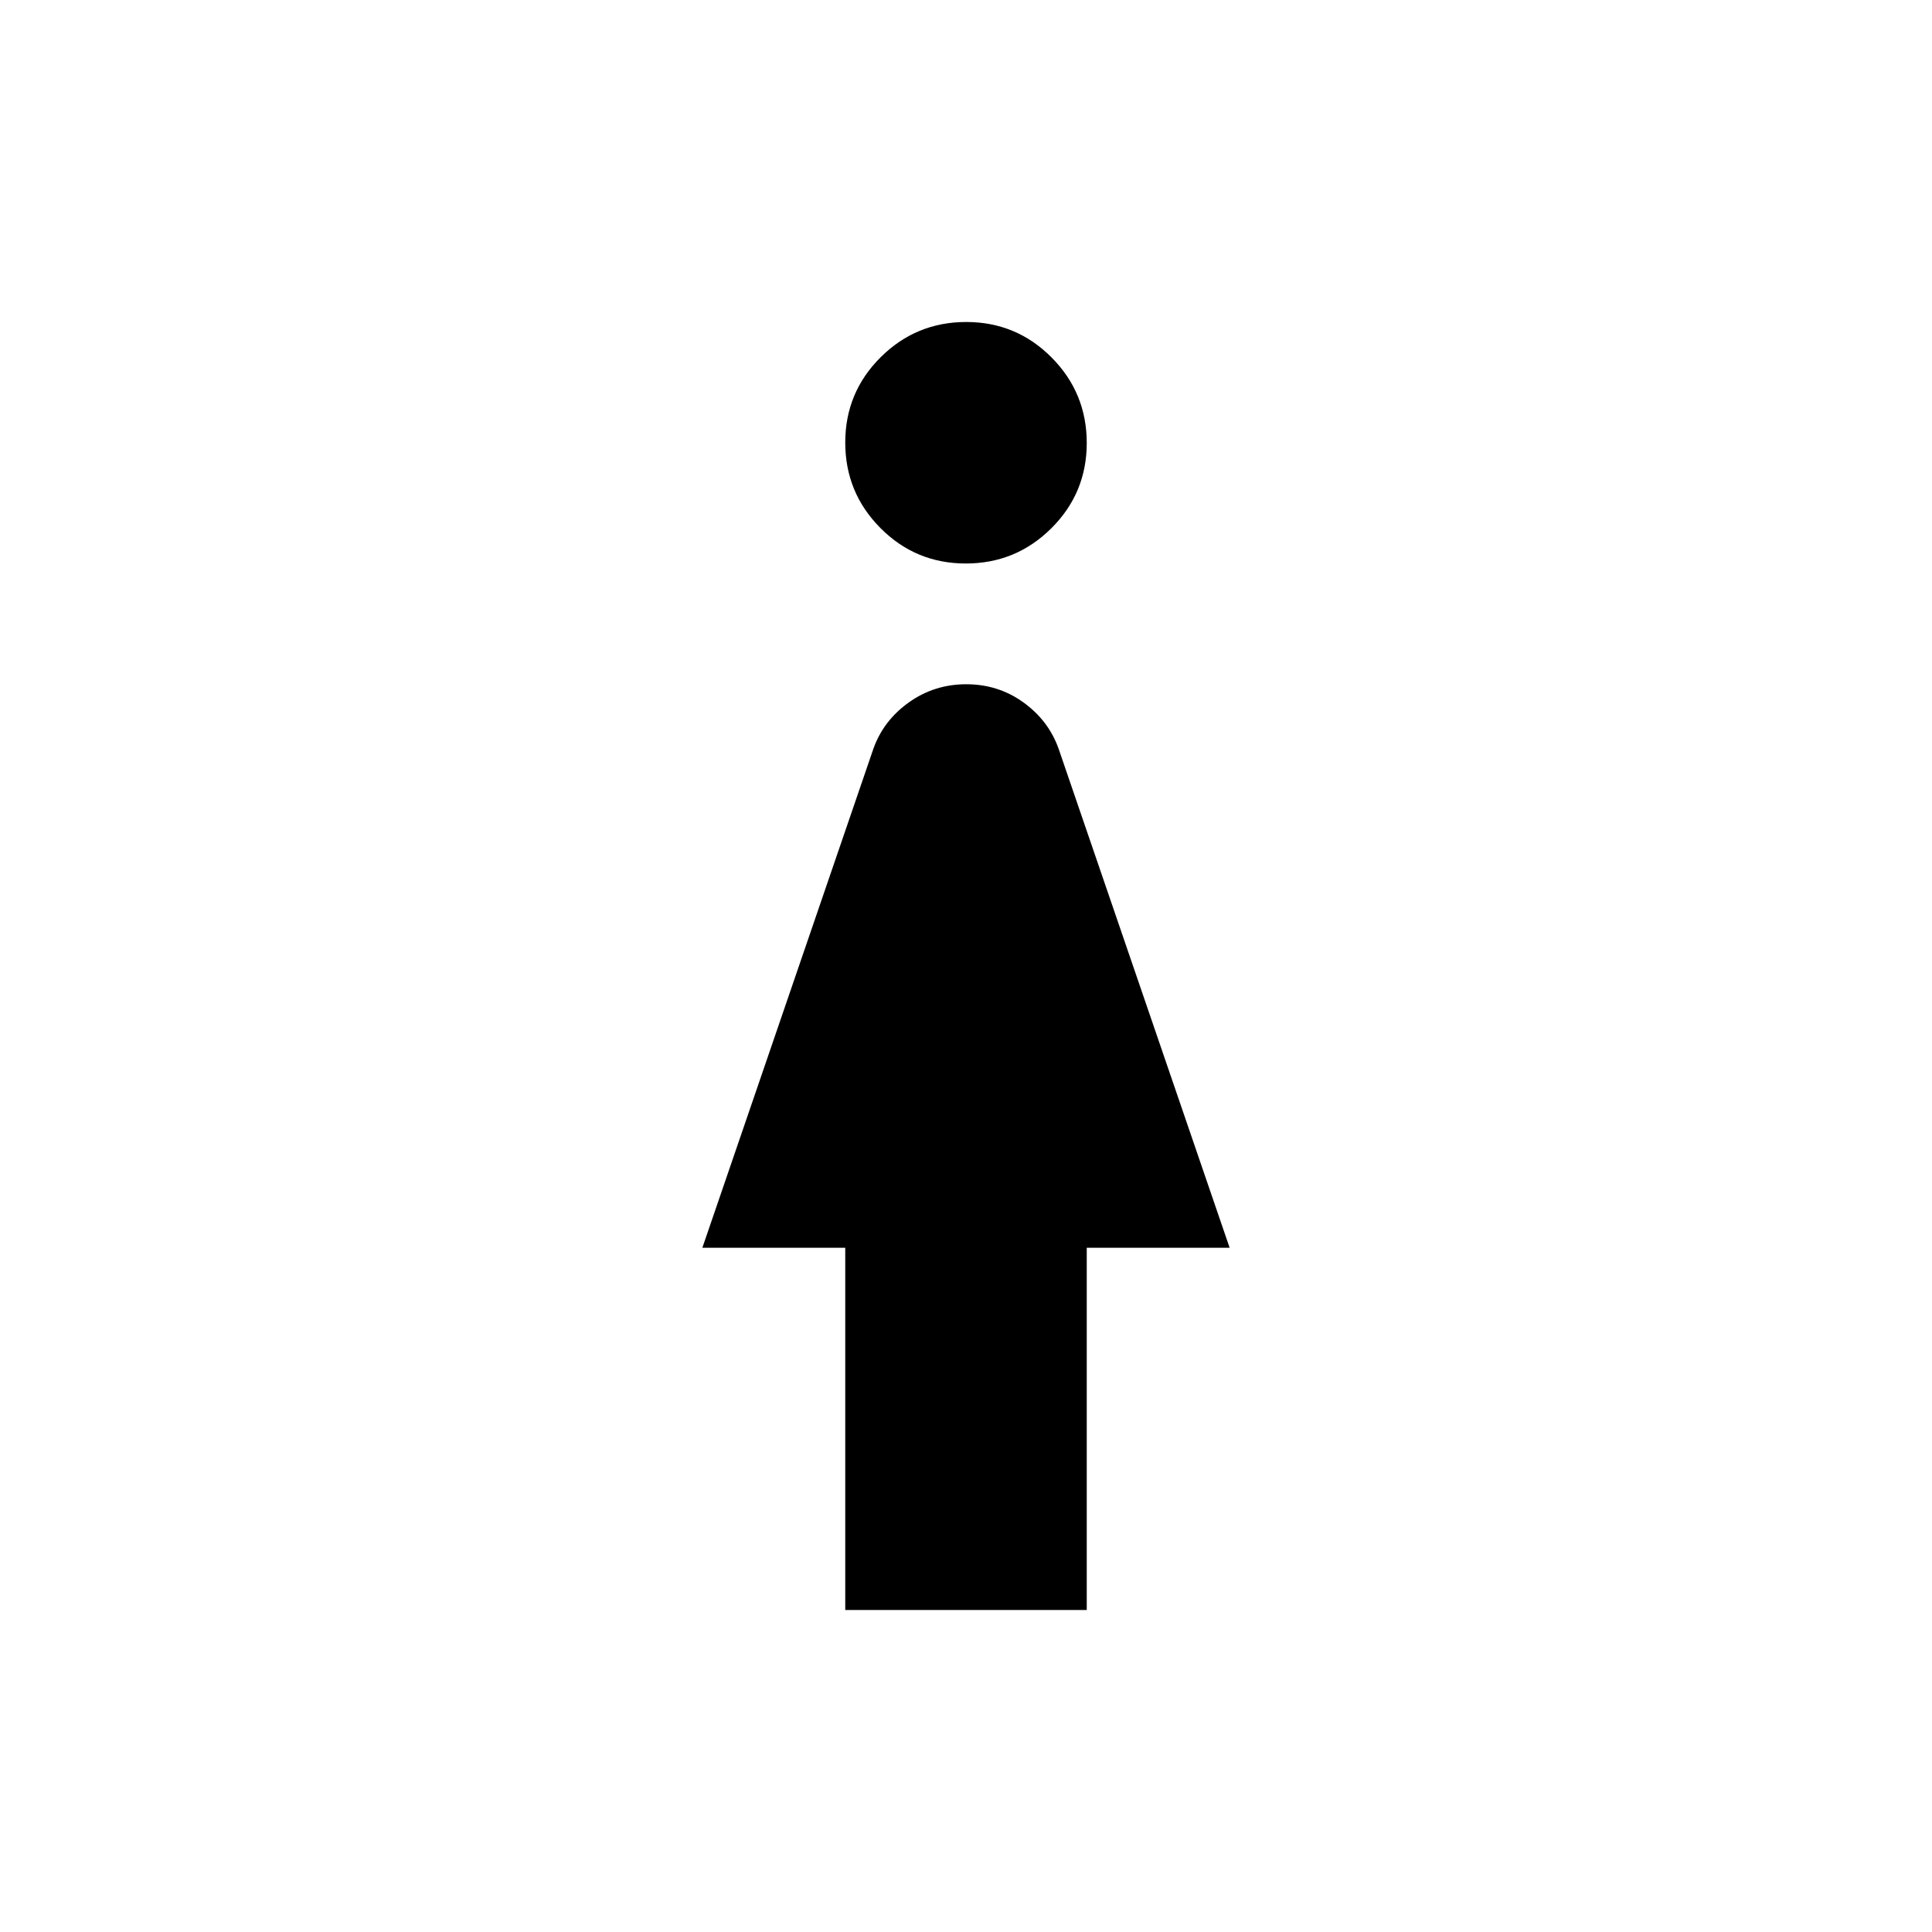
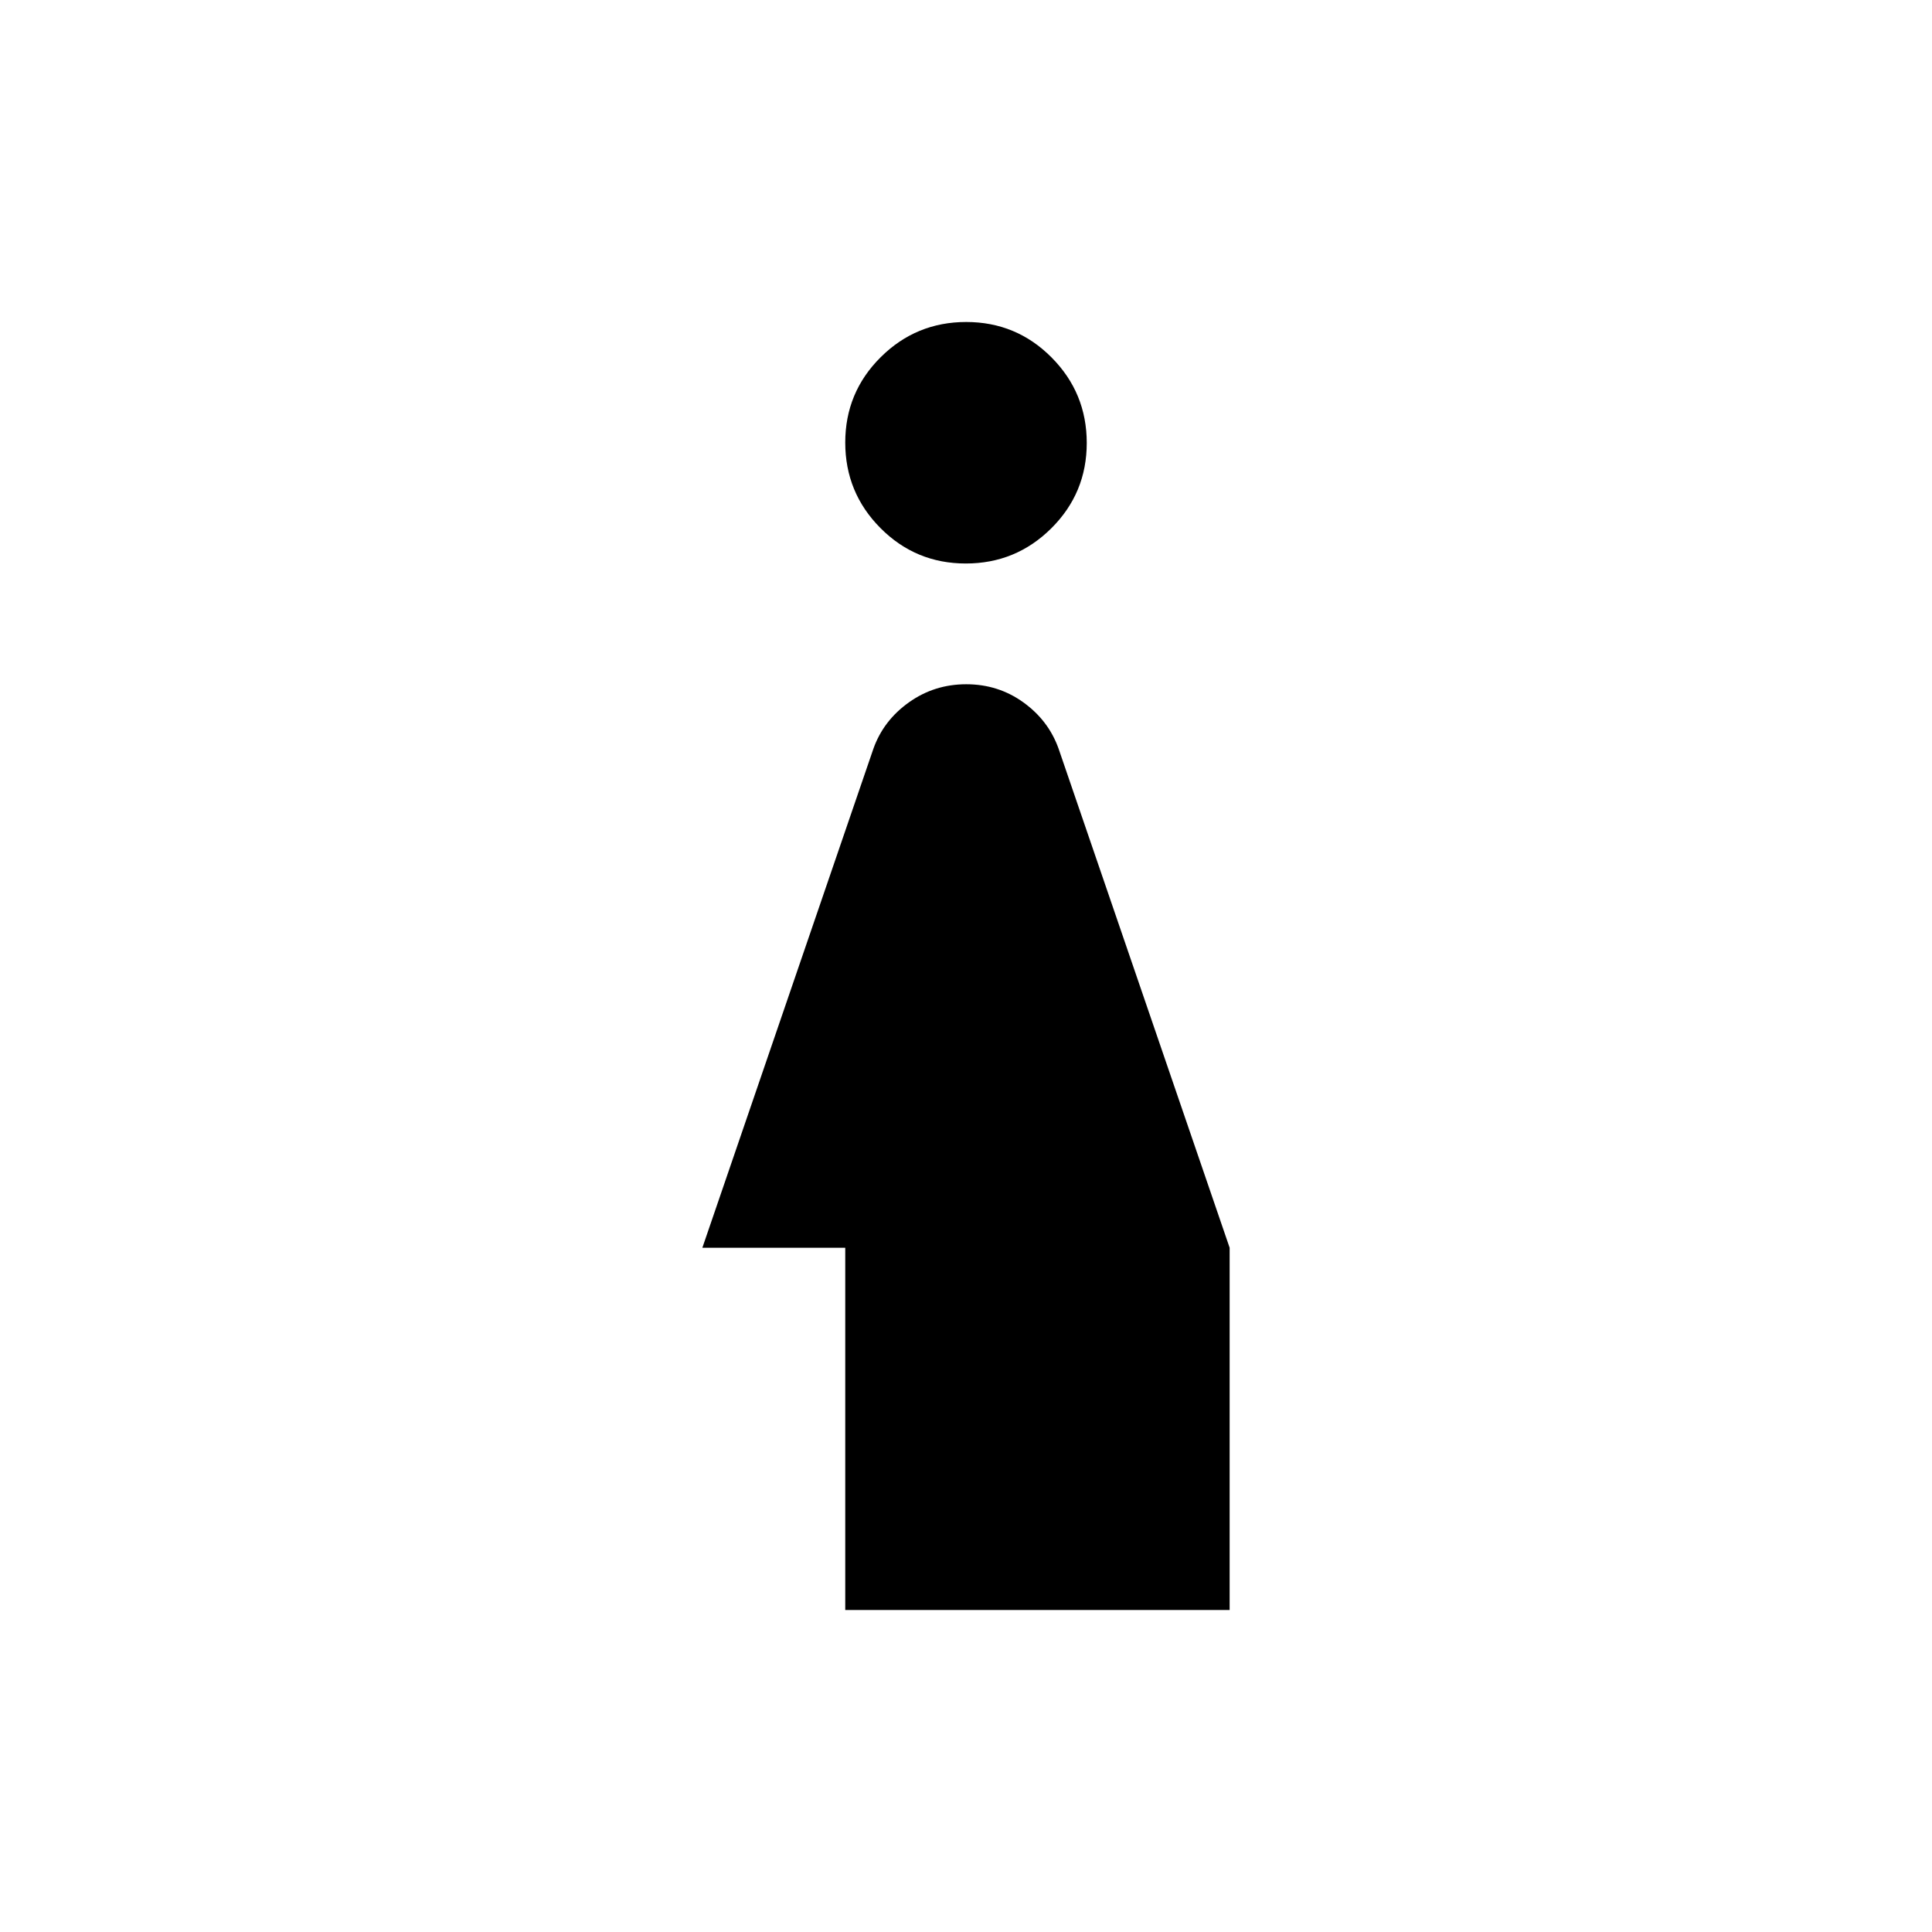
<svg xmlns="http://www.w3.org/2000/svg" width="48" height="48" viewBox="0 -960 960 960">
-   <path d="M479.899-680Q455-680 437.5-697.601t-17.5-42.5Q420-765 437.601-782.5t42.5-17.5Q505-800 522.5-782.399t17.5 42.5Q540-715 522.399-697.5t-42.5 17.5ZM420-160v-180h-71l85-248q5-14 17.627-23 12.626-9 28.5-9 15.873 0 28.373 9 12.5 9 17.5 23l85 248h-71v180H420Z" />
+   <path d="M479.899-680Q455-680 437.5-697.601t-17.5-42.5Q420-765 437.601-782.5t42.5-17.5Q505-800 522.5-782.399t17.5 42.5Q540-715 522.399-697.5t-42.5 17.5ZM420-160v-180h-71l85-248q5-14 17.627-23 12.626-9 28.5-9 15.873 0 28.373 9 12.5 9 17.5 23l85 248v180H420Z" />
</svg>